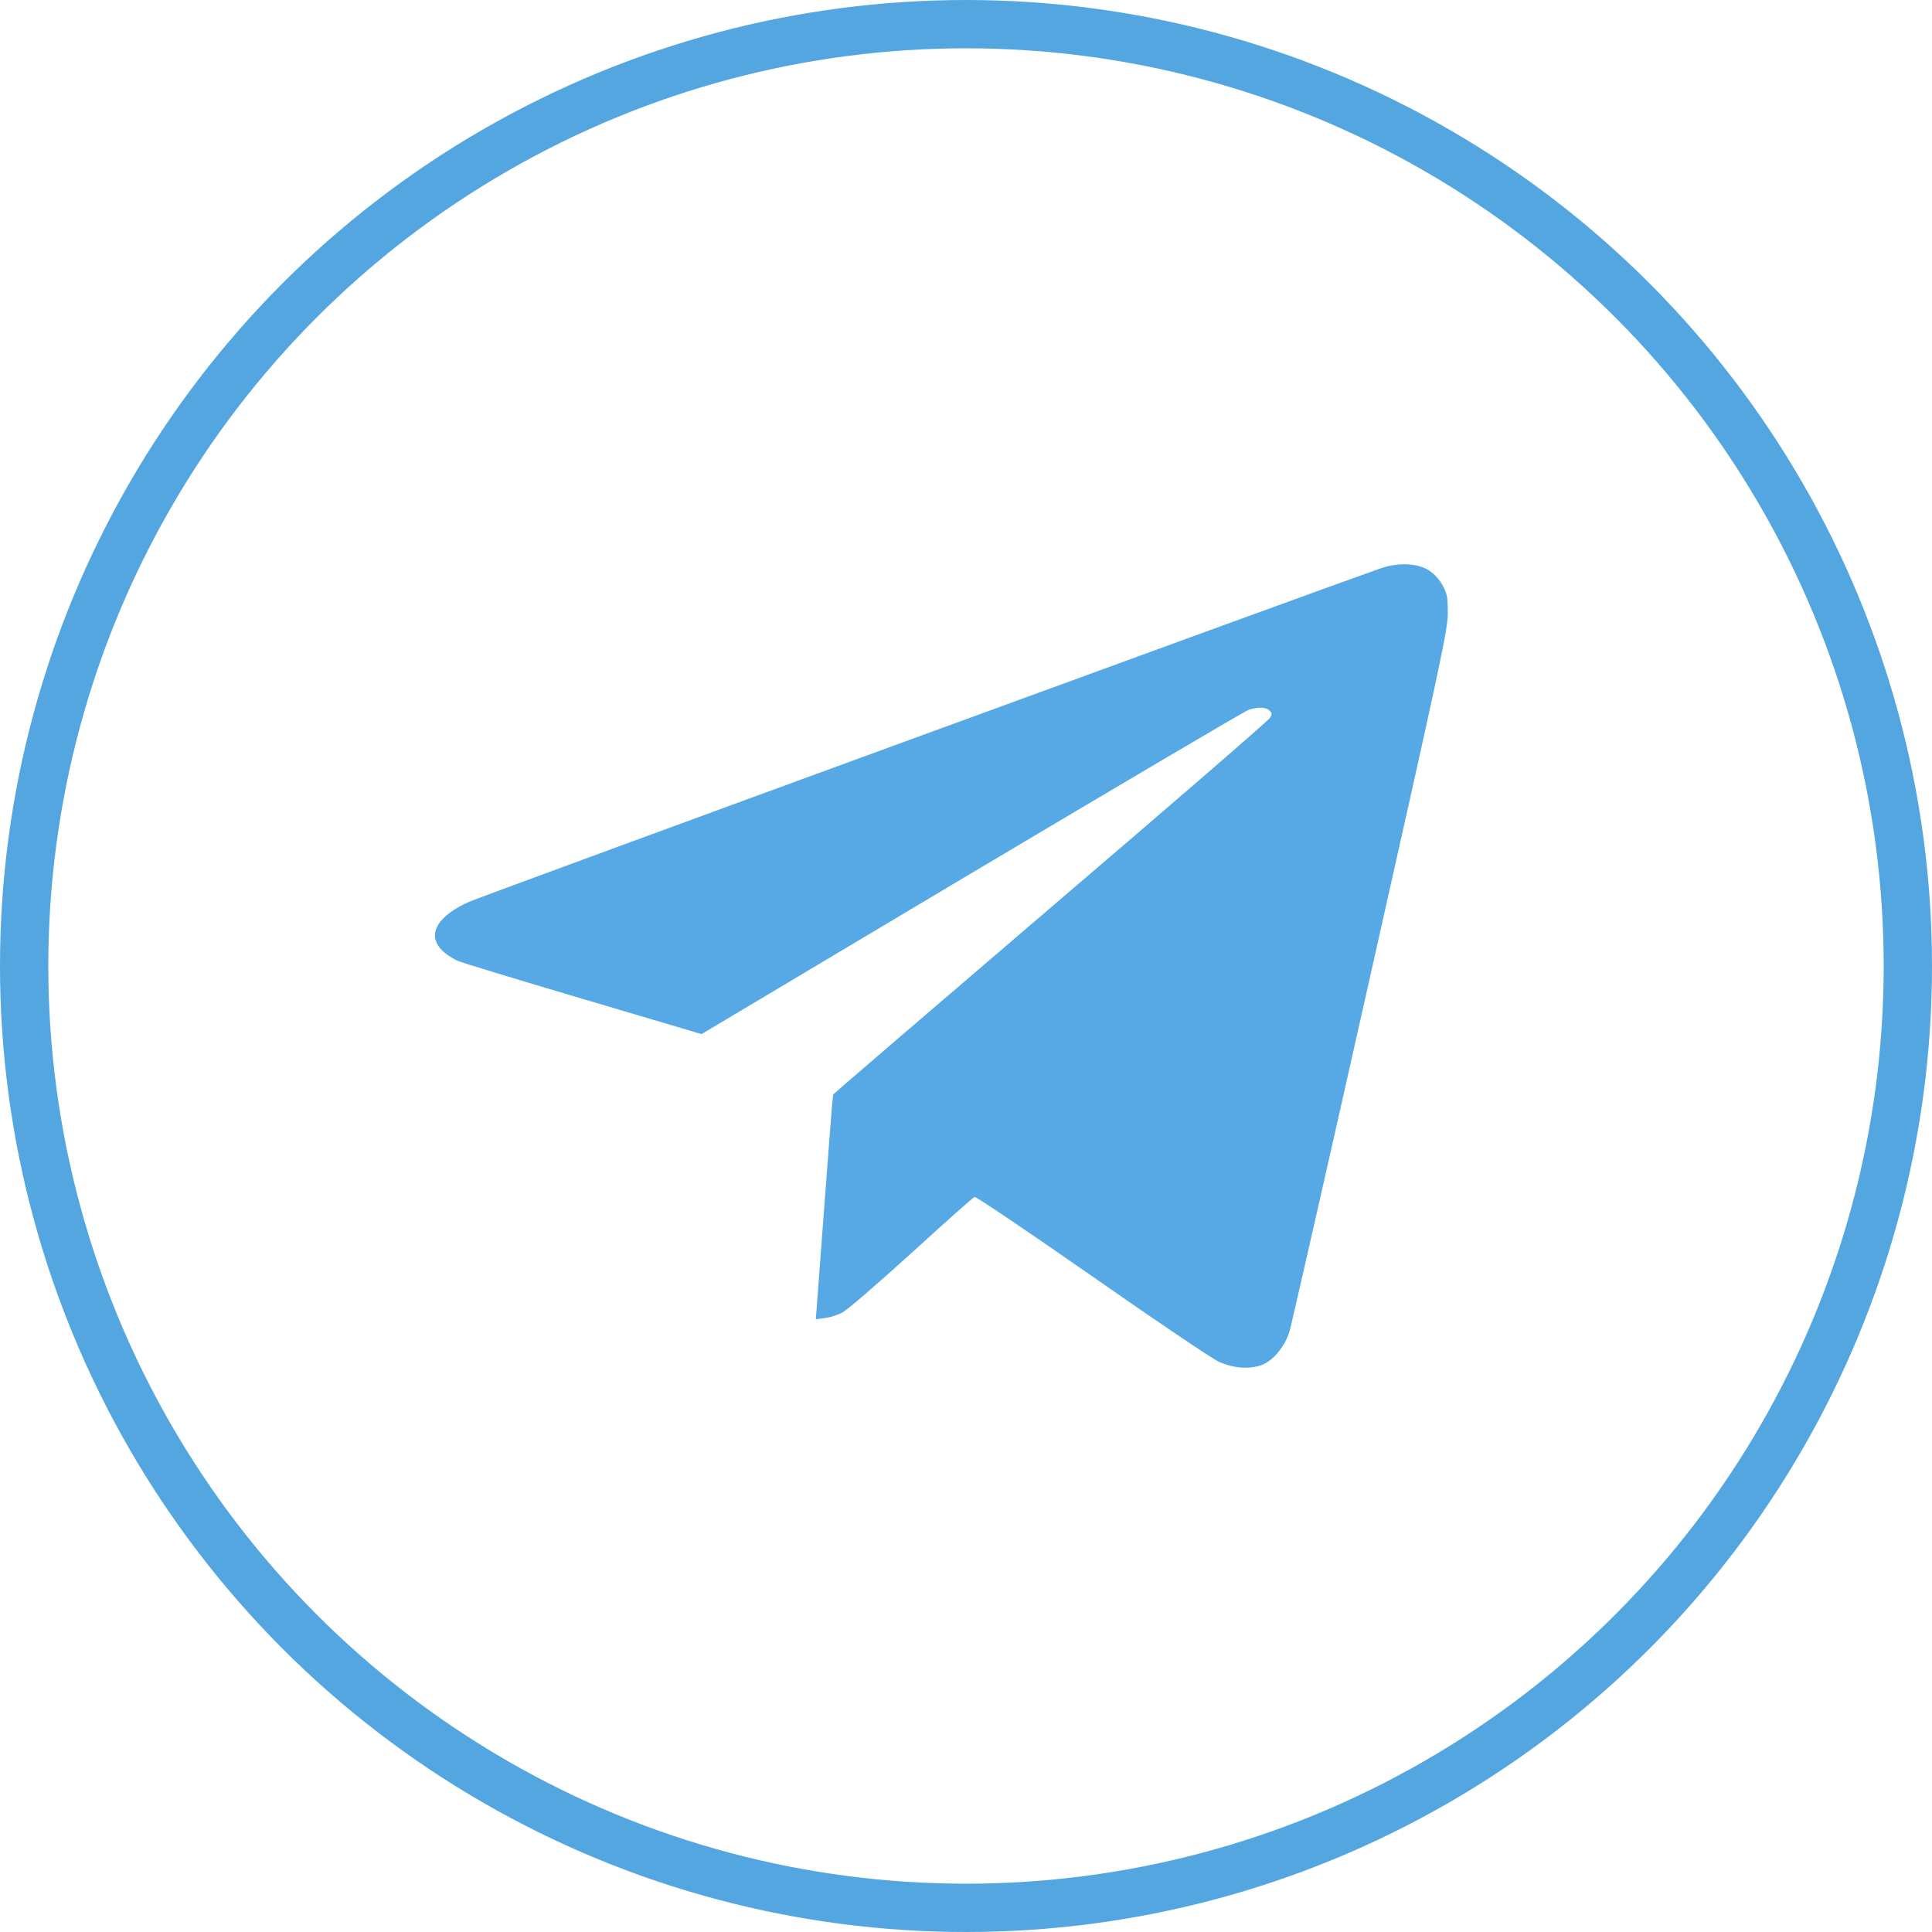
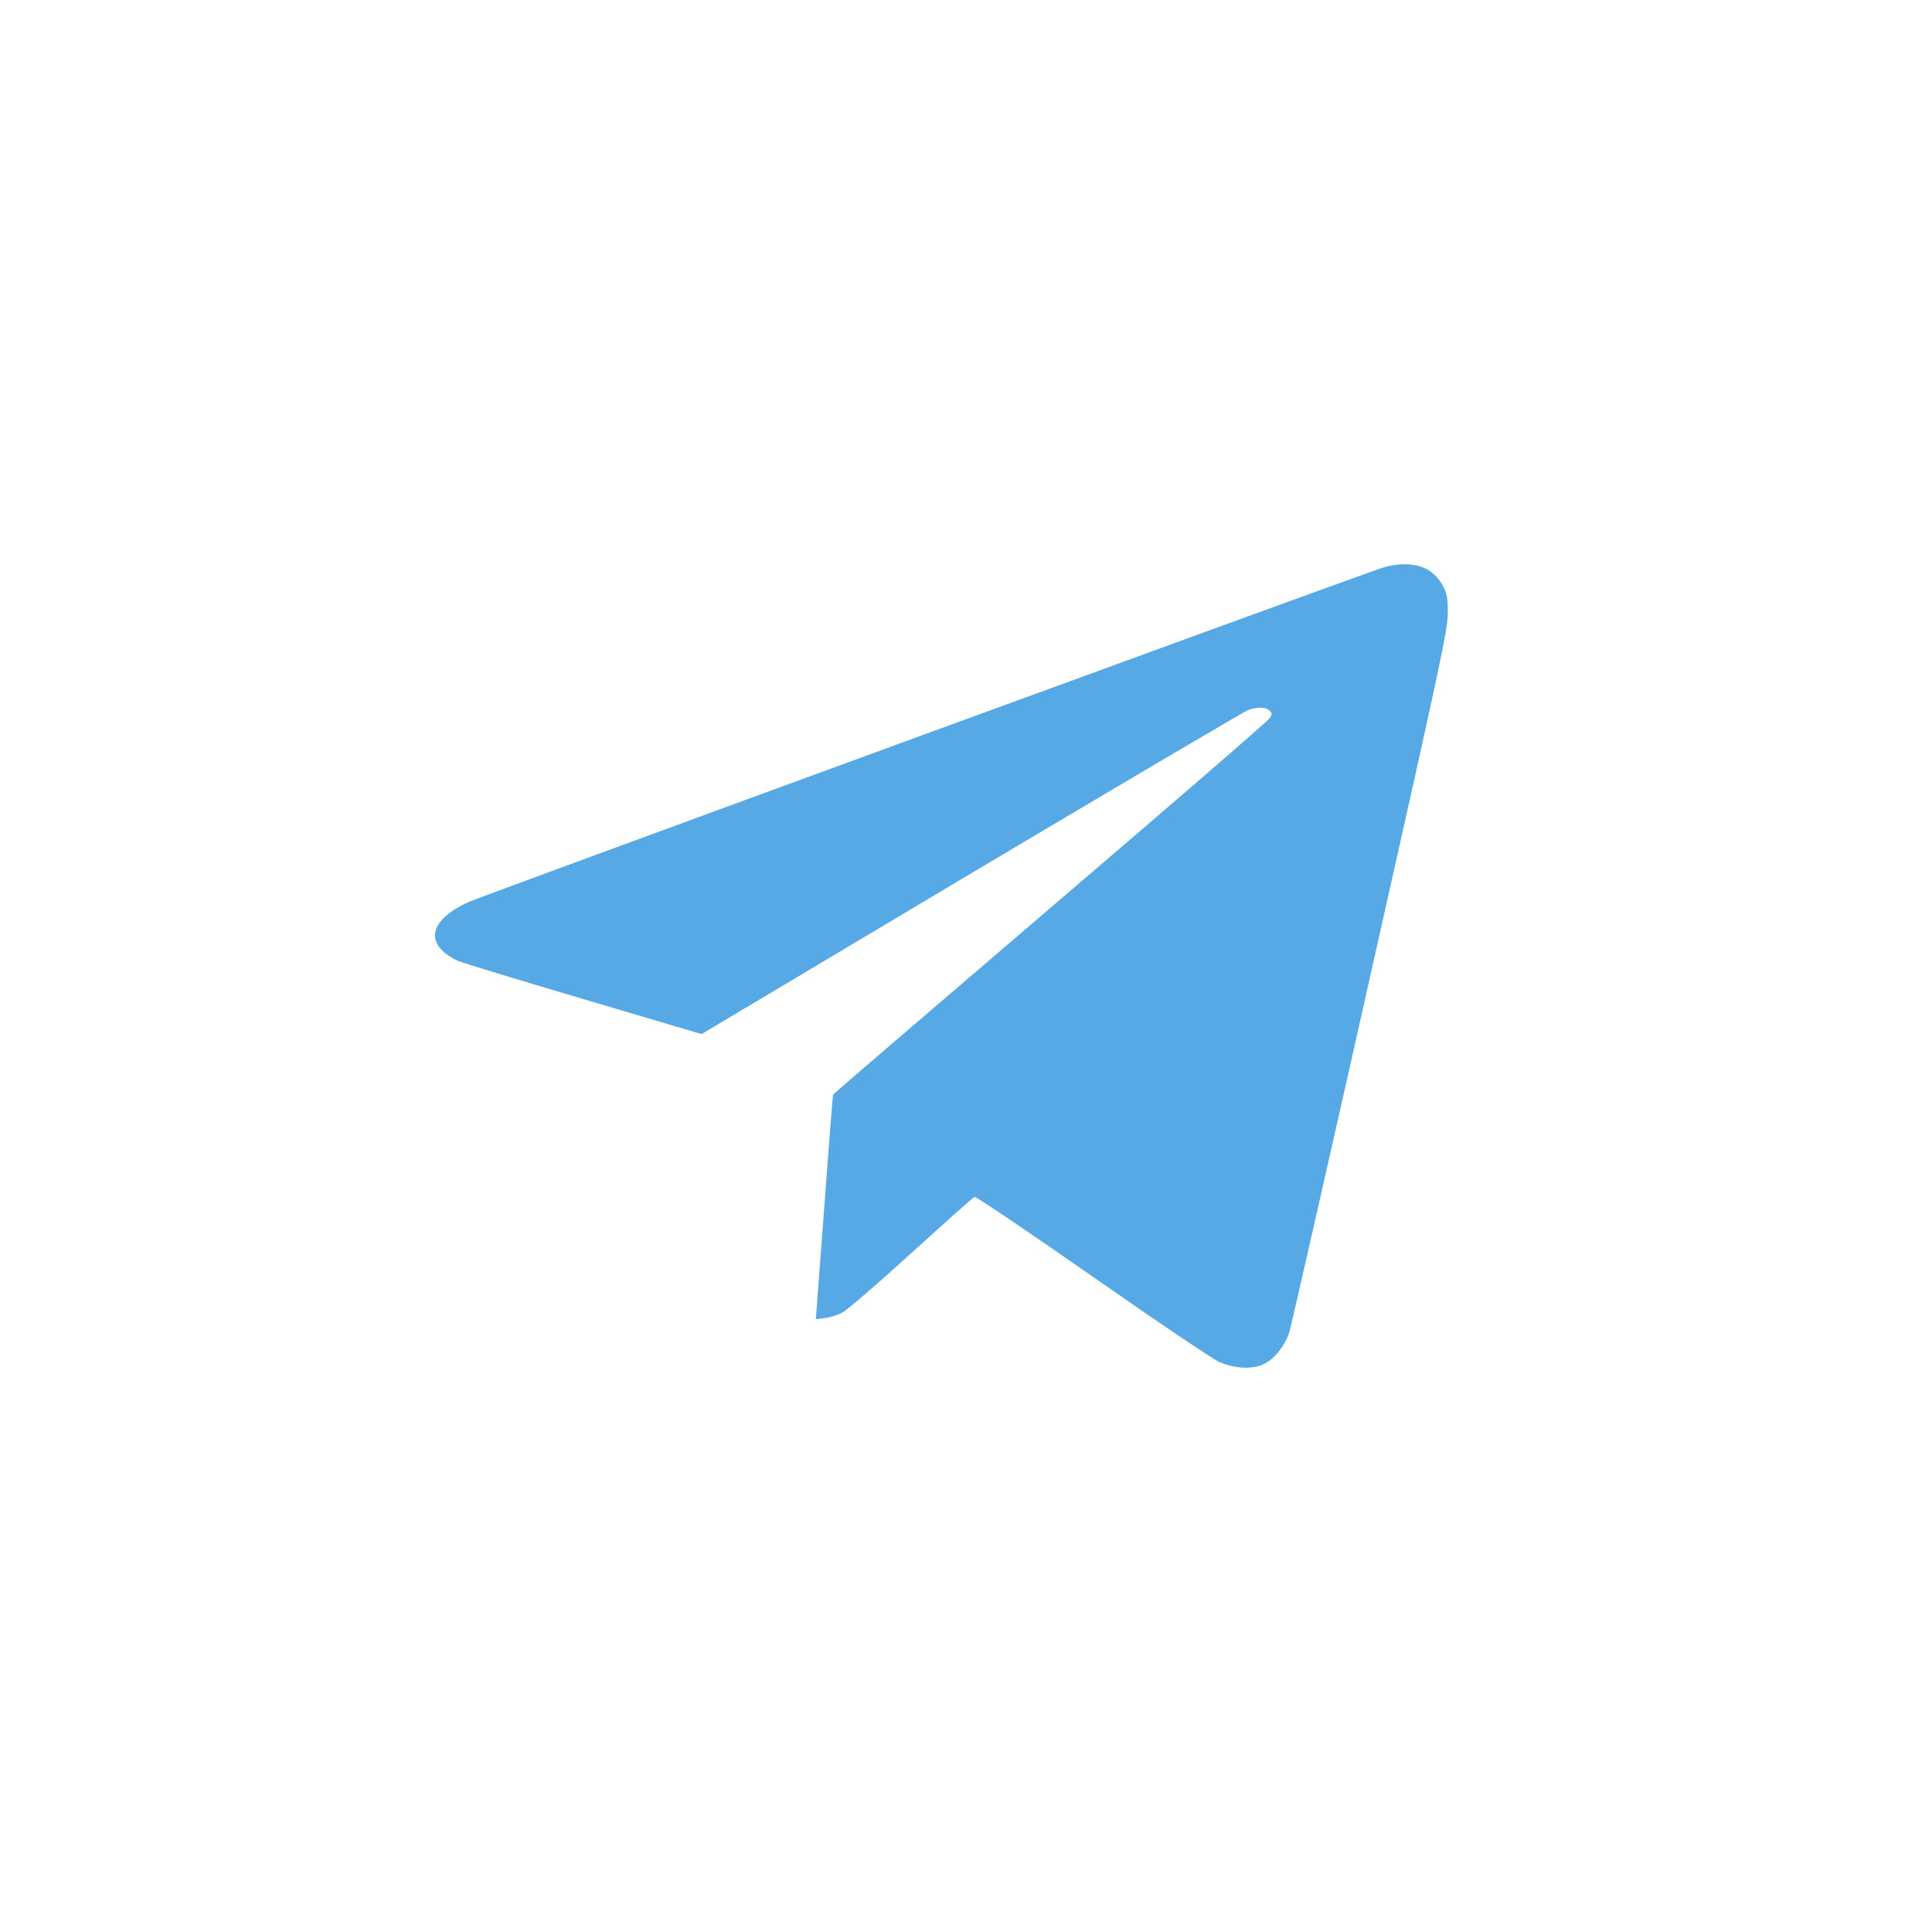
<svg xmlns="http://www.w3.org/2000/svg" width="40" height="40" viewBox="0 0 40 40" fill="none">
-   <circle cx="20" cy="20" r="19.5" stroke="#54A6E1" />
  <path d="M28.564 11.774C27.17 12.262 9.964 18.555 9.71 18.672C8.869 19.051 8.77 19.551 9.472 19.891C9.541 19.926 10.702 20.277 12.06 20.68L14.525 21.41L20.119 18.074C23.2 16.242 25.779 14.719 25.853 14.695C26.046 14.633 26.21 14.637 26.284 14.711C26.337 14.762 26.341 14.785 26.296 14.86C26.272 14.91 24.225 16.68 21.756 18.789C19.287 20.902 17.256 22.645 17.248 22.664C17.24 22.684 17.158 23.738 17.064 25.008L16.891 27.313L17.08 27.289C17.183 27.277 17.343 27.227 17.437 27.176C17.535 27.129 18.175 26.574 18.868 25.945C19.557 25.317 20.148 24.789 20.177 24.781C20.206 24.77 21.305 25.512 22.621 26.43C23.934 27.348 25.111 28.141 25.238 28.195C25.57 28.344 25.939 28.355 26.181 28.235C26.399 28.125 26.608 27.852 26.698 27.567C26.731 27.457 27.486 24.148 28.368 20.215C29.84 13.668 29.975 13.035 29.975 12.695C29.975 12.375 29.963 12.297 29.873 12.129C29.811 12.008 29.701 11.887 29.594 11.816C29.352 11.656 28.95 11.637 28.564 11.774Z" fill="#56A9E4" />
</svg>